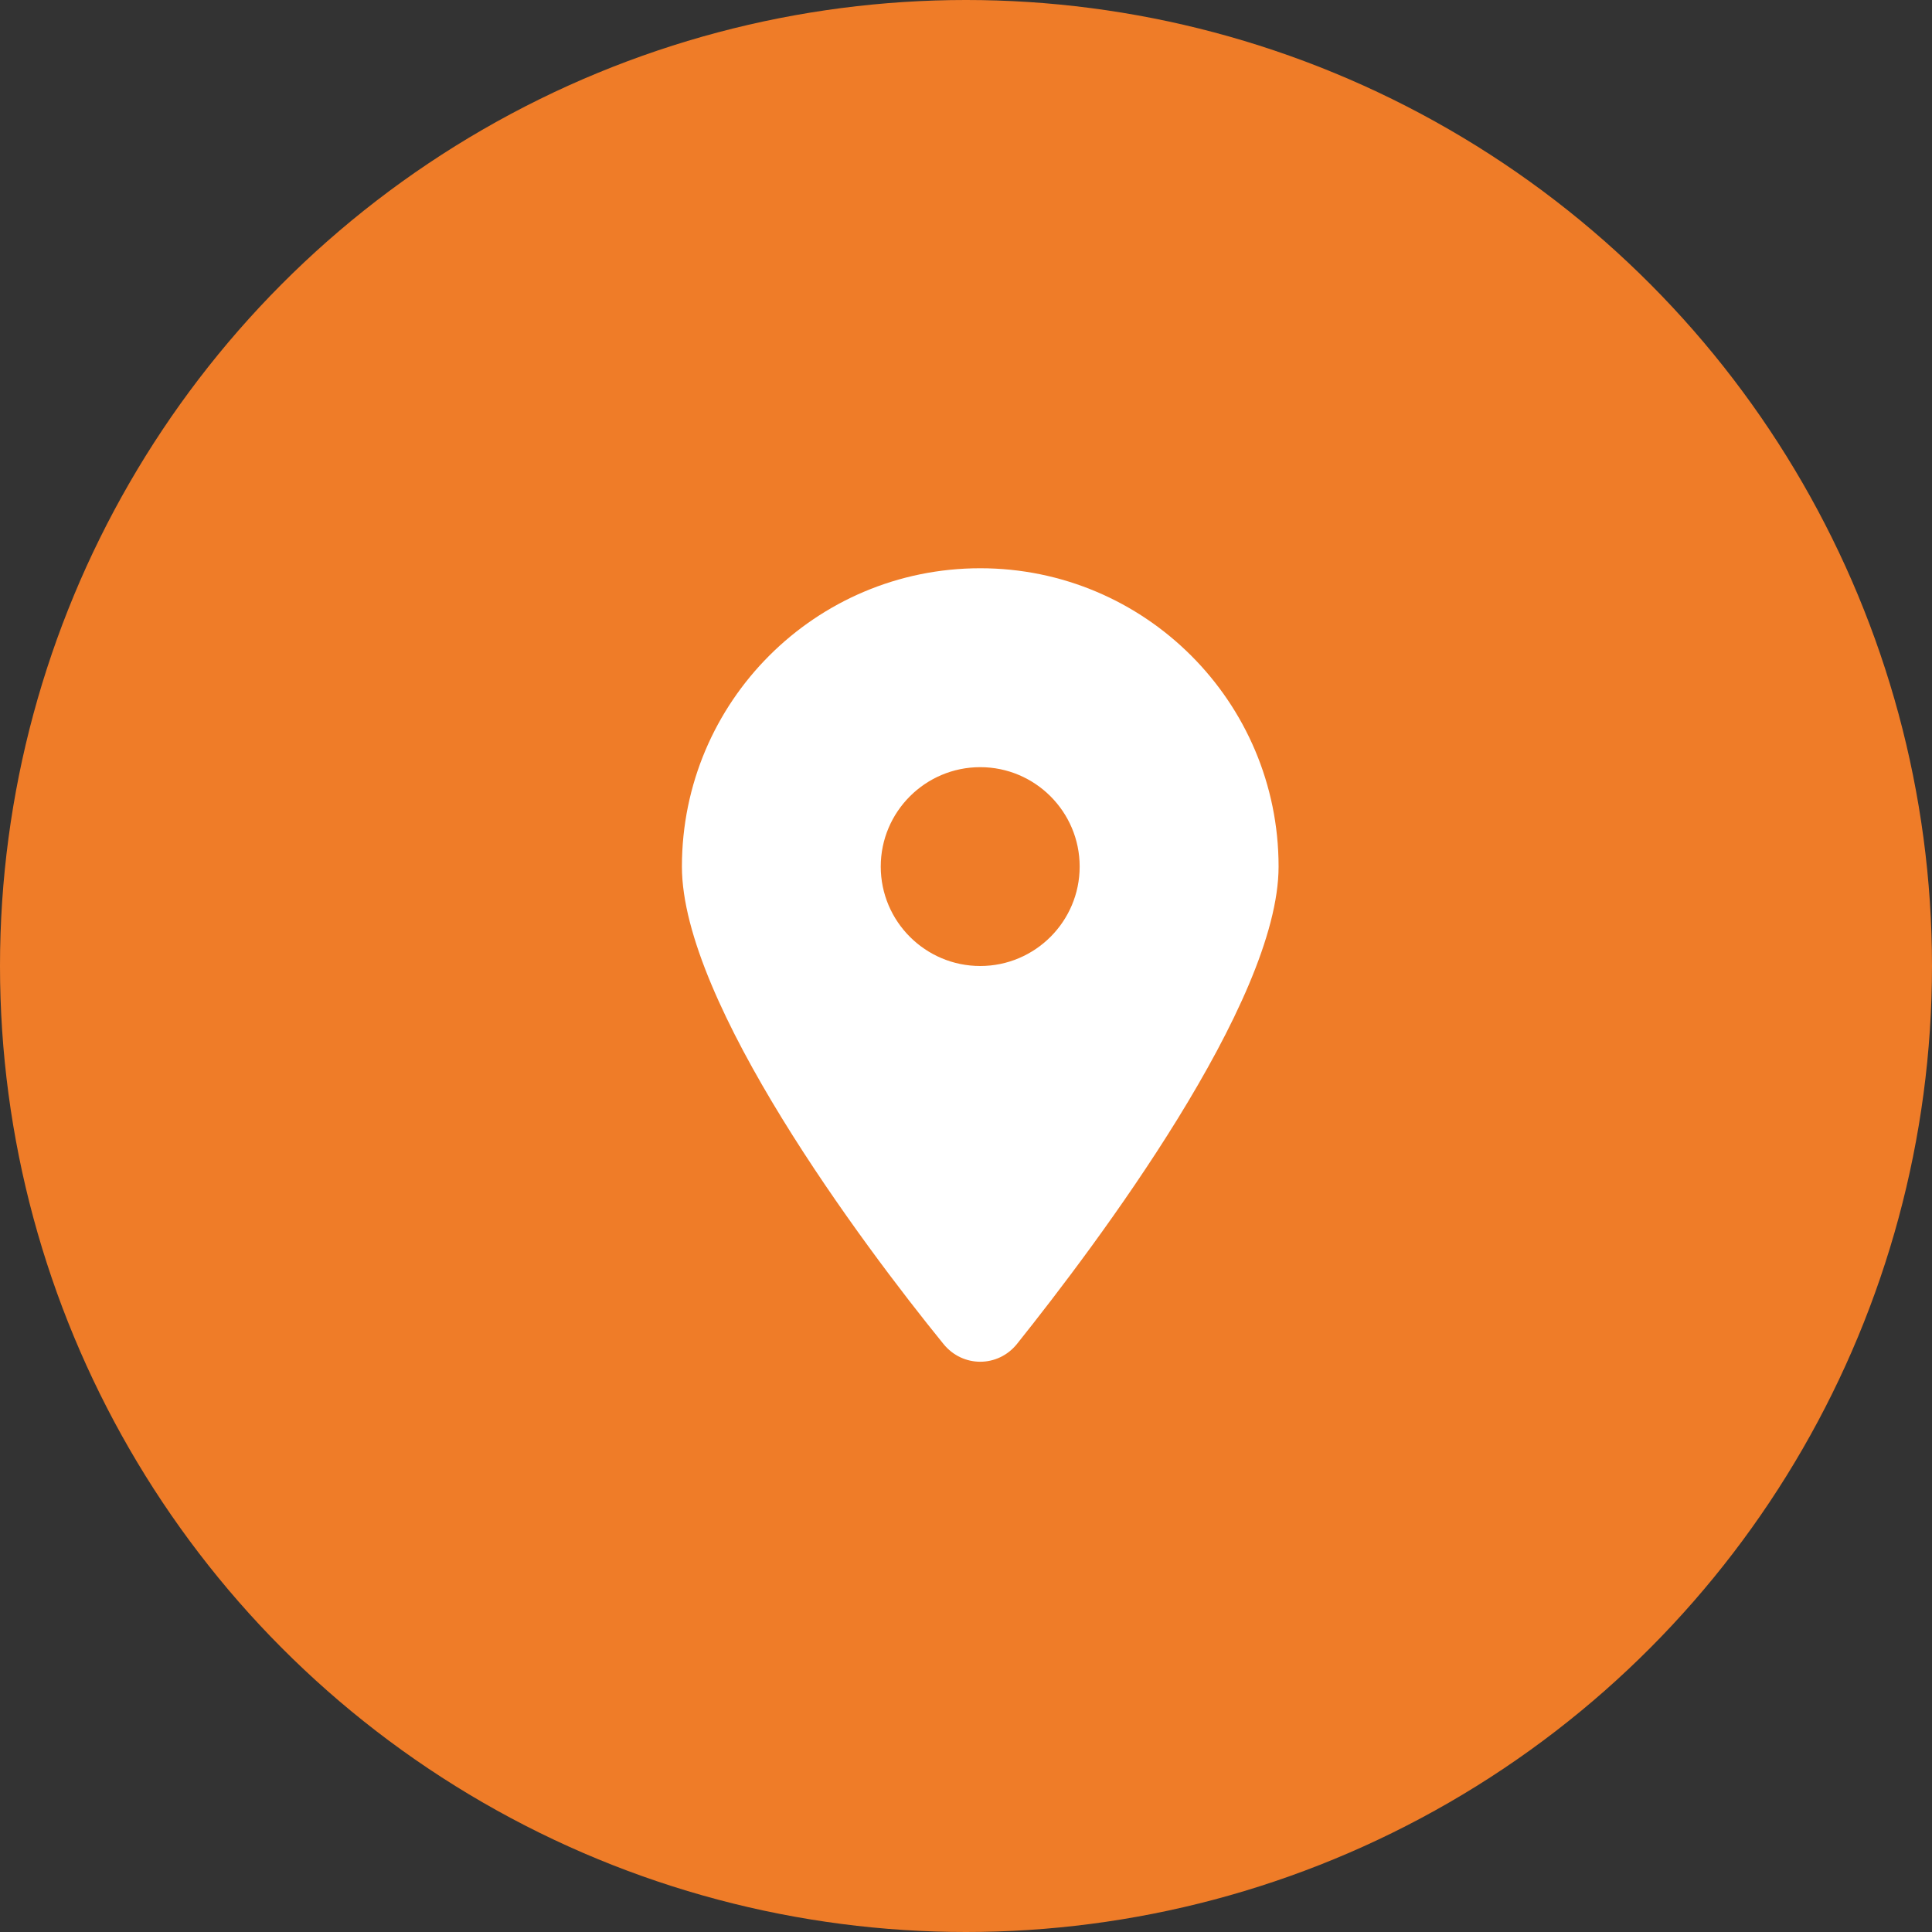
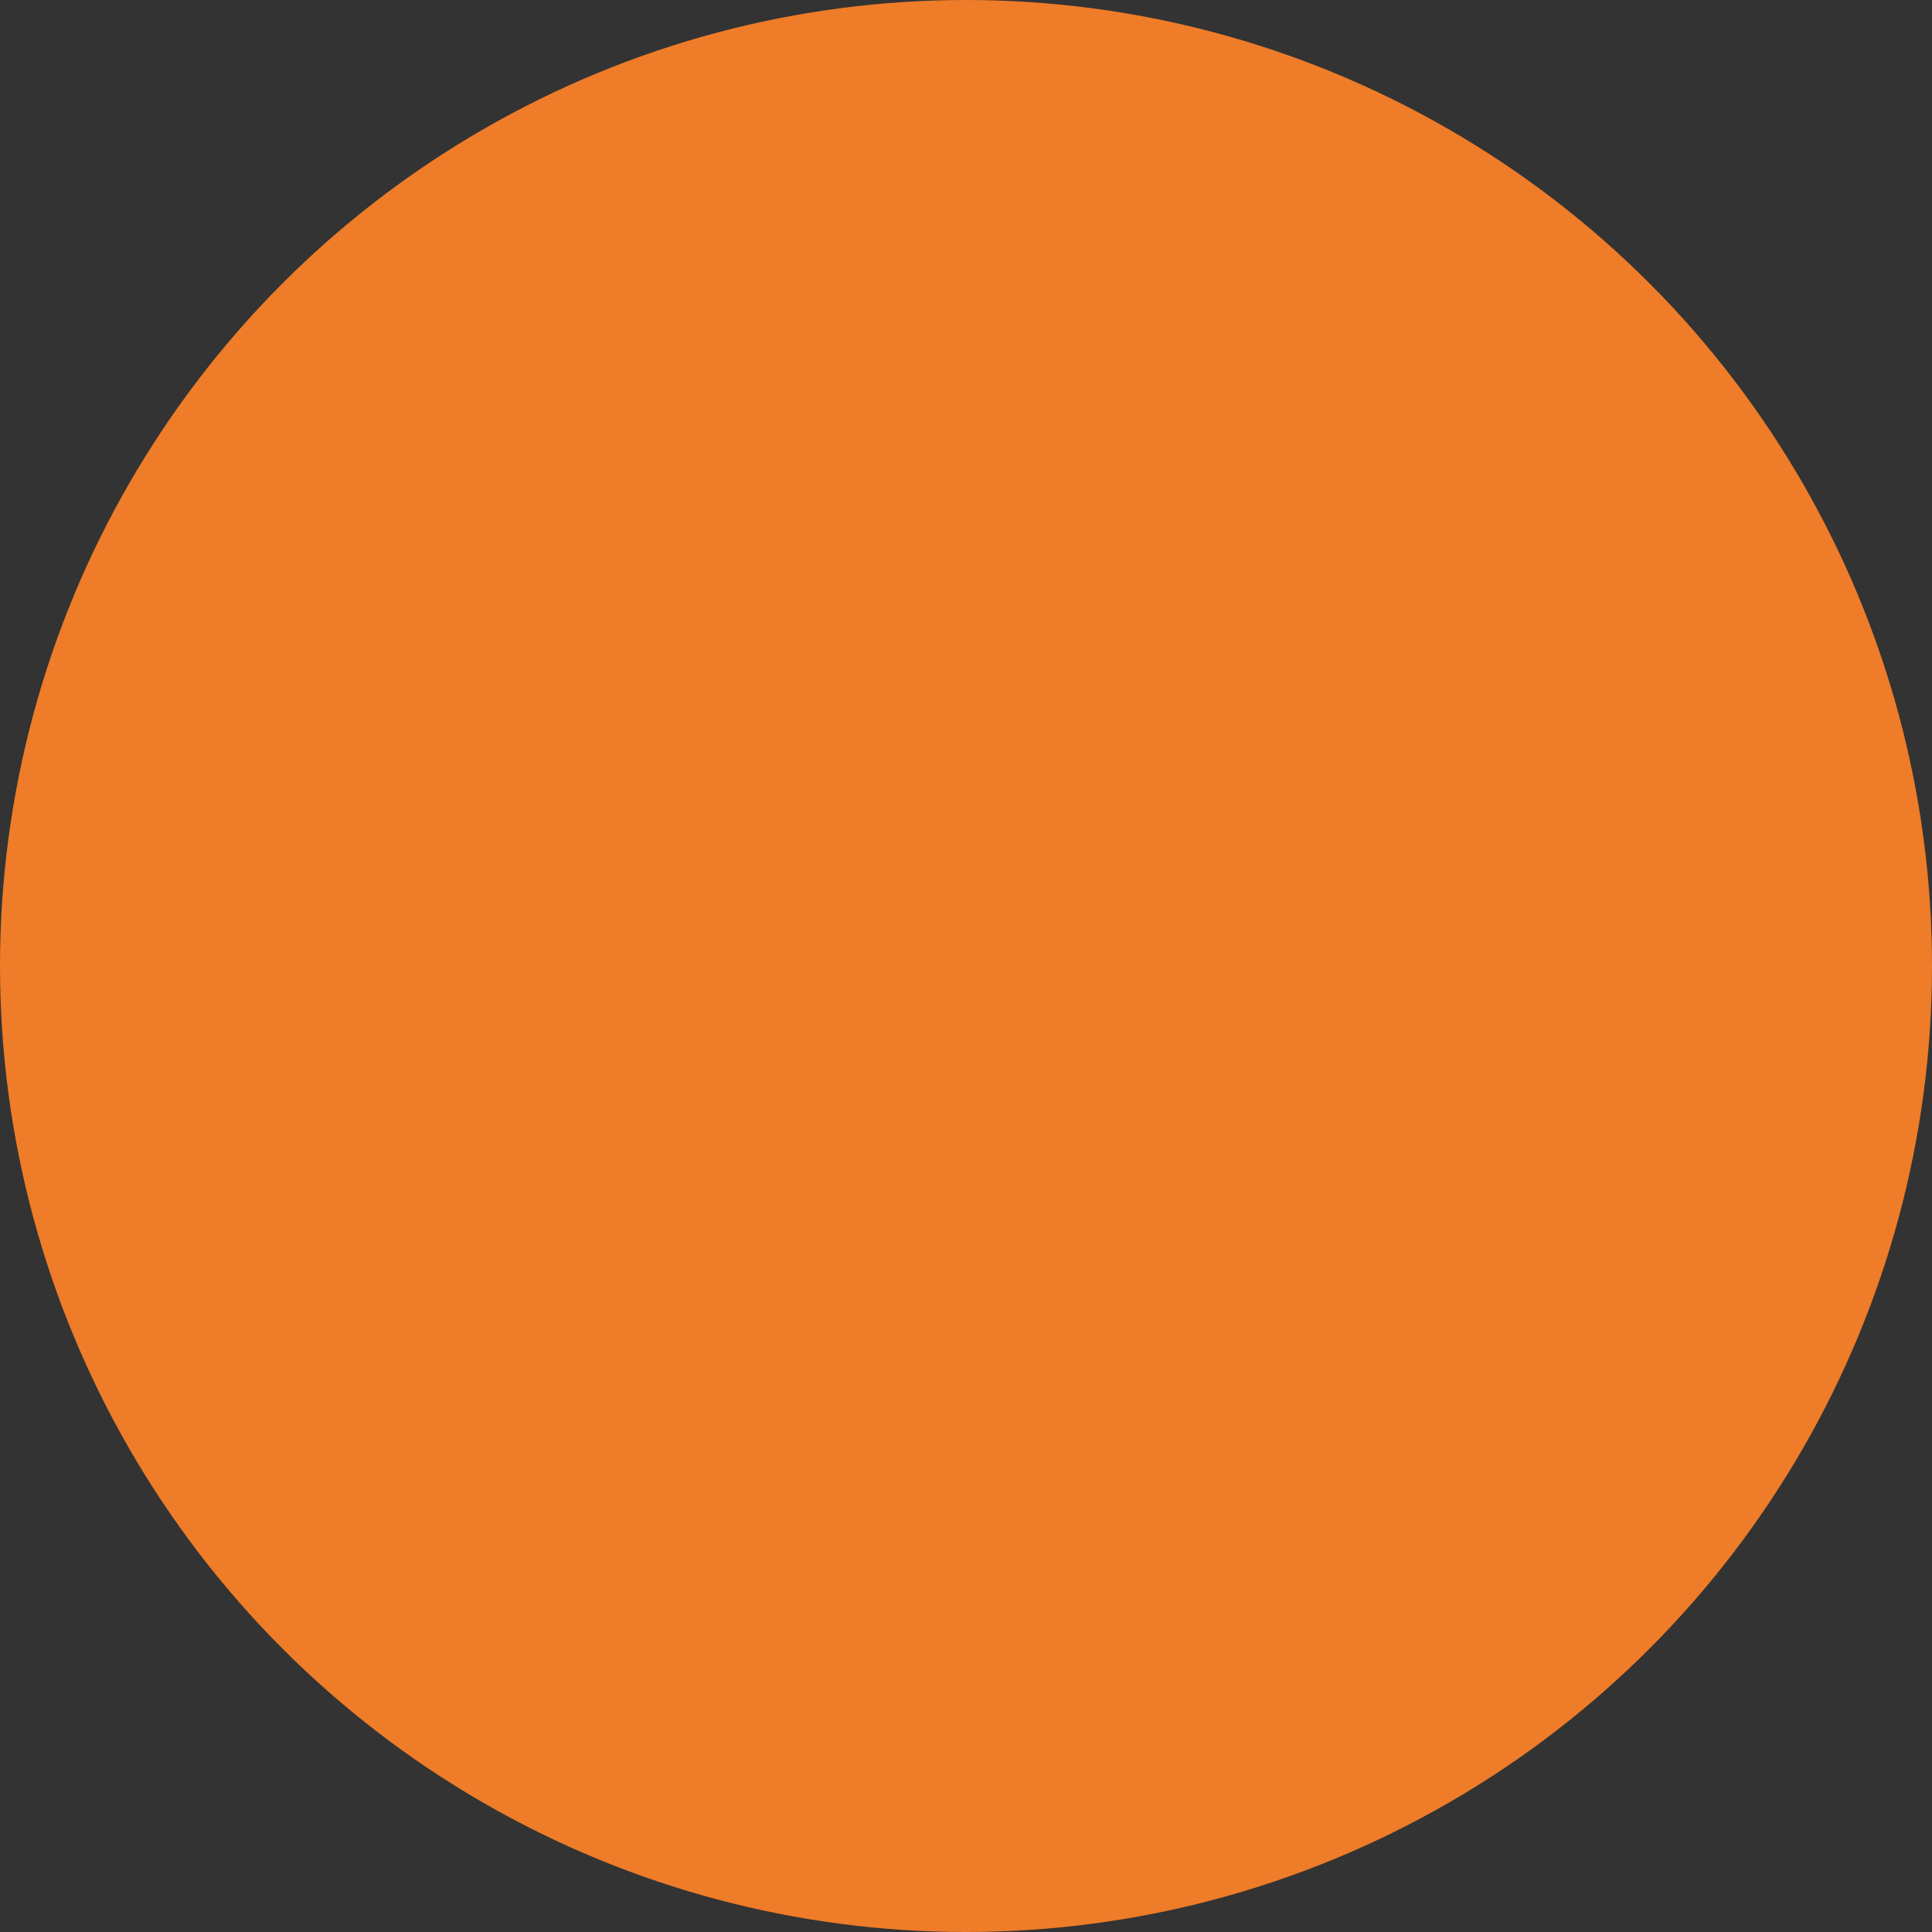
<svg xmlns="http://www.w3.org/2000/svg" width="24" height="24" viewBox="0 0 24 24" fill="none">
  <rect x="0" y="0" width="24" height="24" fill="#333333" stroke="none" />
  <circle cx="12" cy="12" r="12" fill="#EF7C28" />
  <g clip-path="url(#clip0_123_1393)">
    <path d="M11.719 16.694C10.712 15.455 8.471 12.452 8.471 10.765C8.471 8.718 10.13 7.059 12.177 7.059C14.223 7.059 15.883 8.718 15.883 10.765C15.883 12.452 13.624 15.455 12.634 16.694C12.397 16.99 11.957 16.99 11.719 16.694ZM12.177 12C12.858 12 13.412 11.446 13.412 10.765C13.412 10.084 12.858 9.53 12.177 9.53C11.495 9.53 10.941 10.084 10.941 10.765C10.941 11.446 11.495 12 12.177 12Z" fill="white" />
  </g>
  <defs>
    <clipPath id="clip0_123_1393">
-       <rect width="7.412" height="9.882" fill="white" transform="translate(8.471 7.059)" />
-     </clipPath>
+       </clipPath>
  </defs>
</svg>